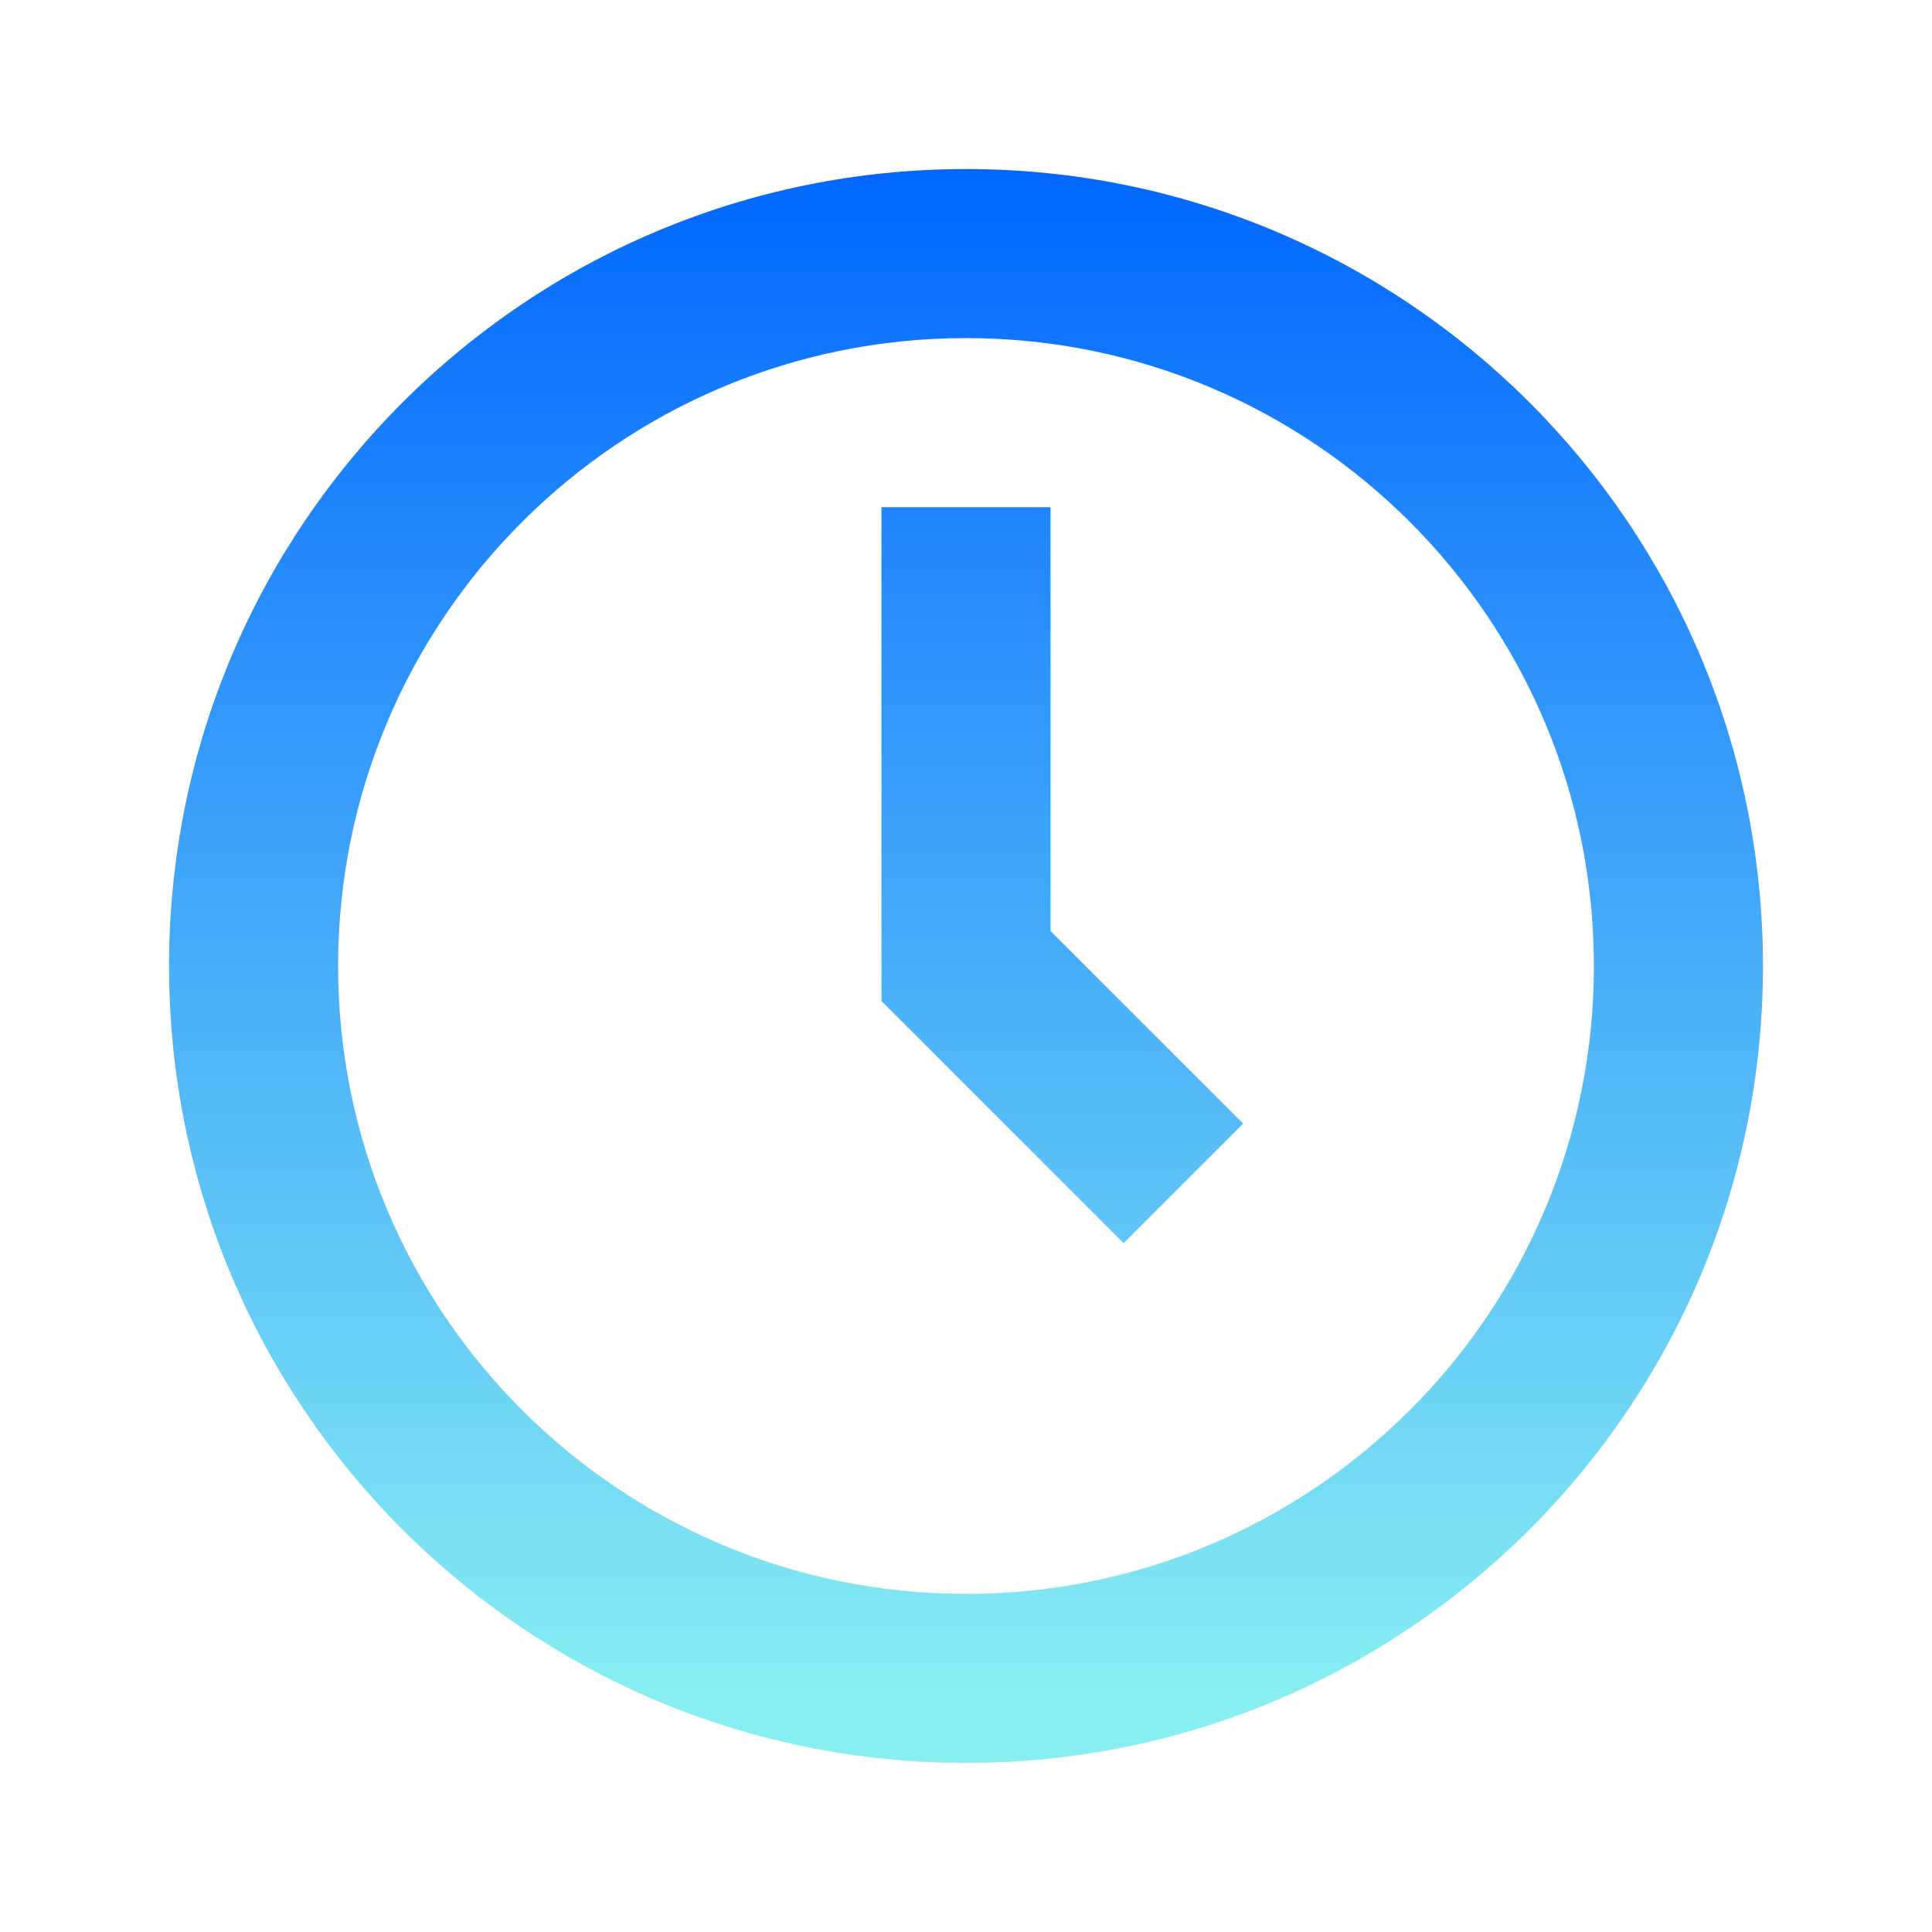
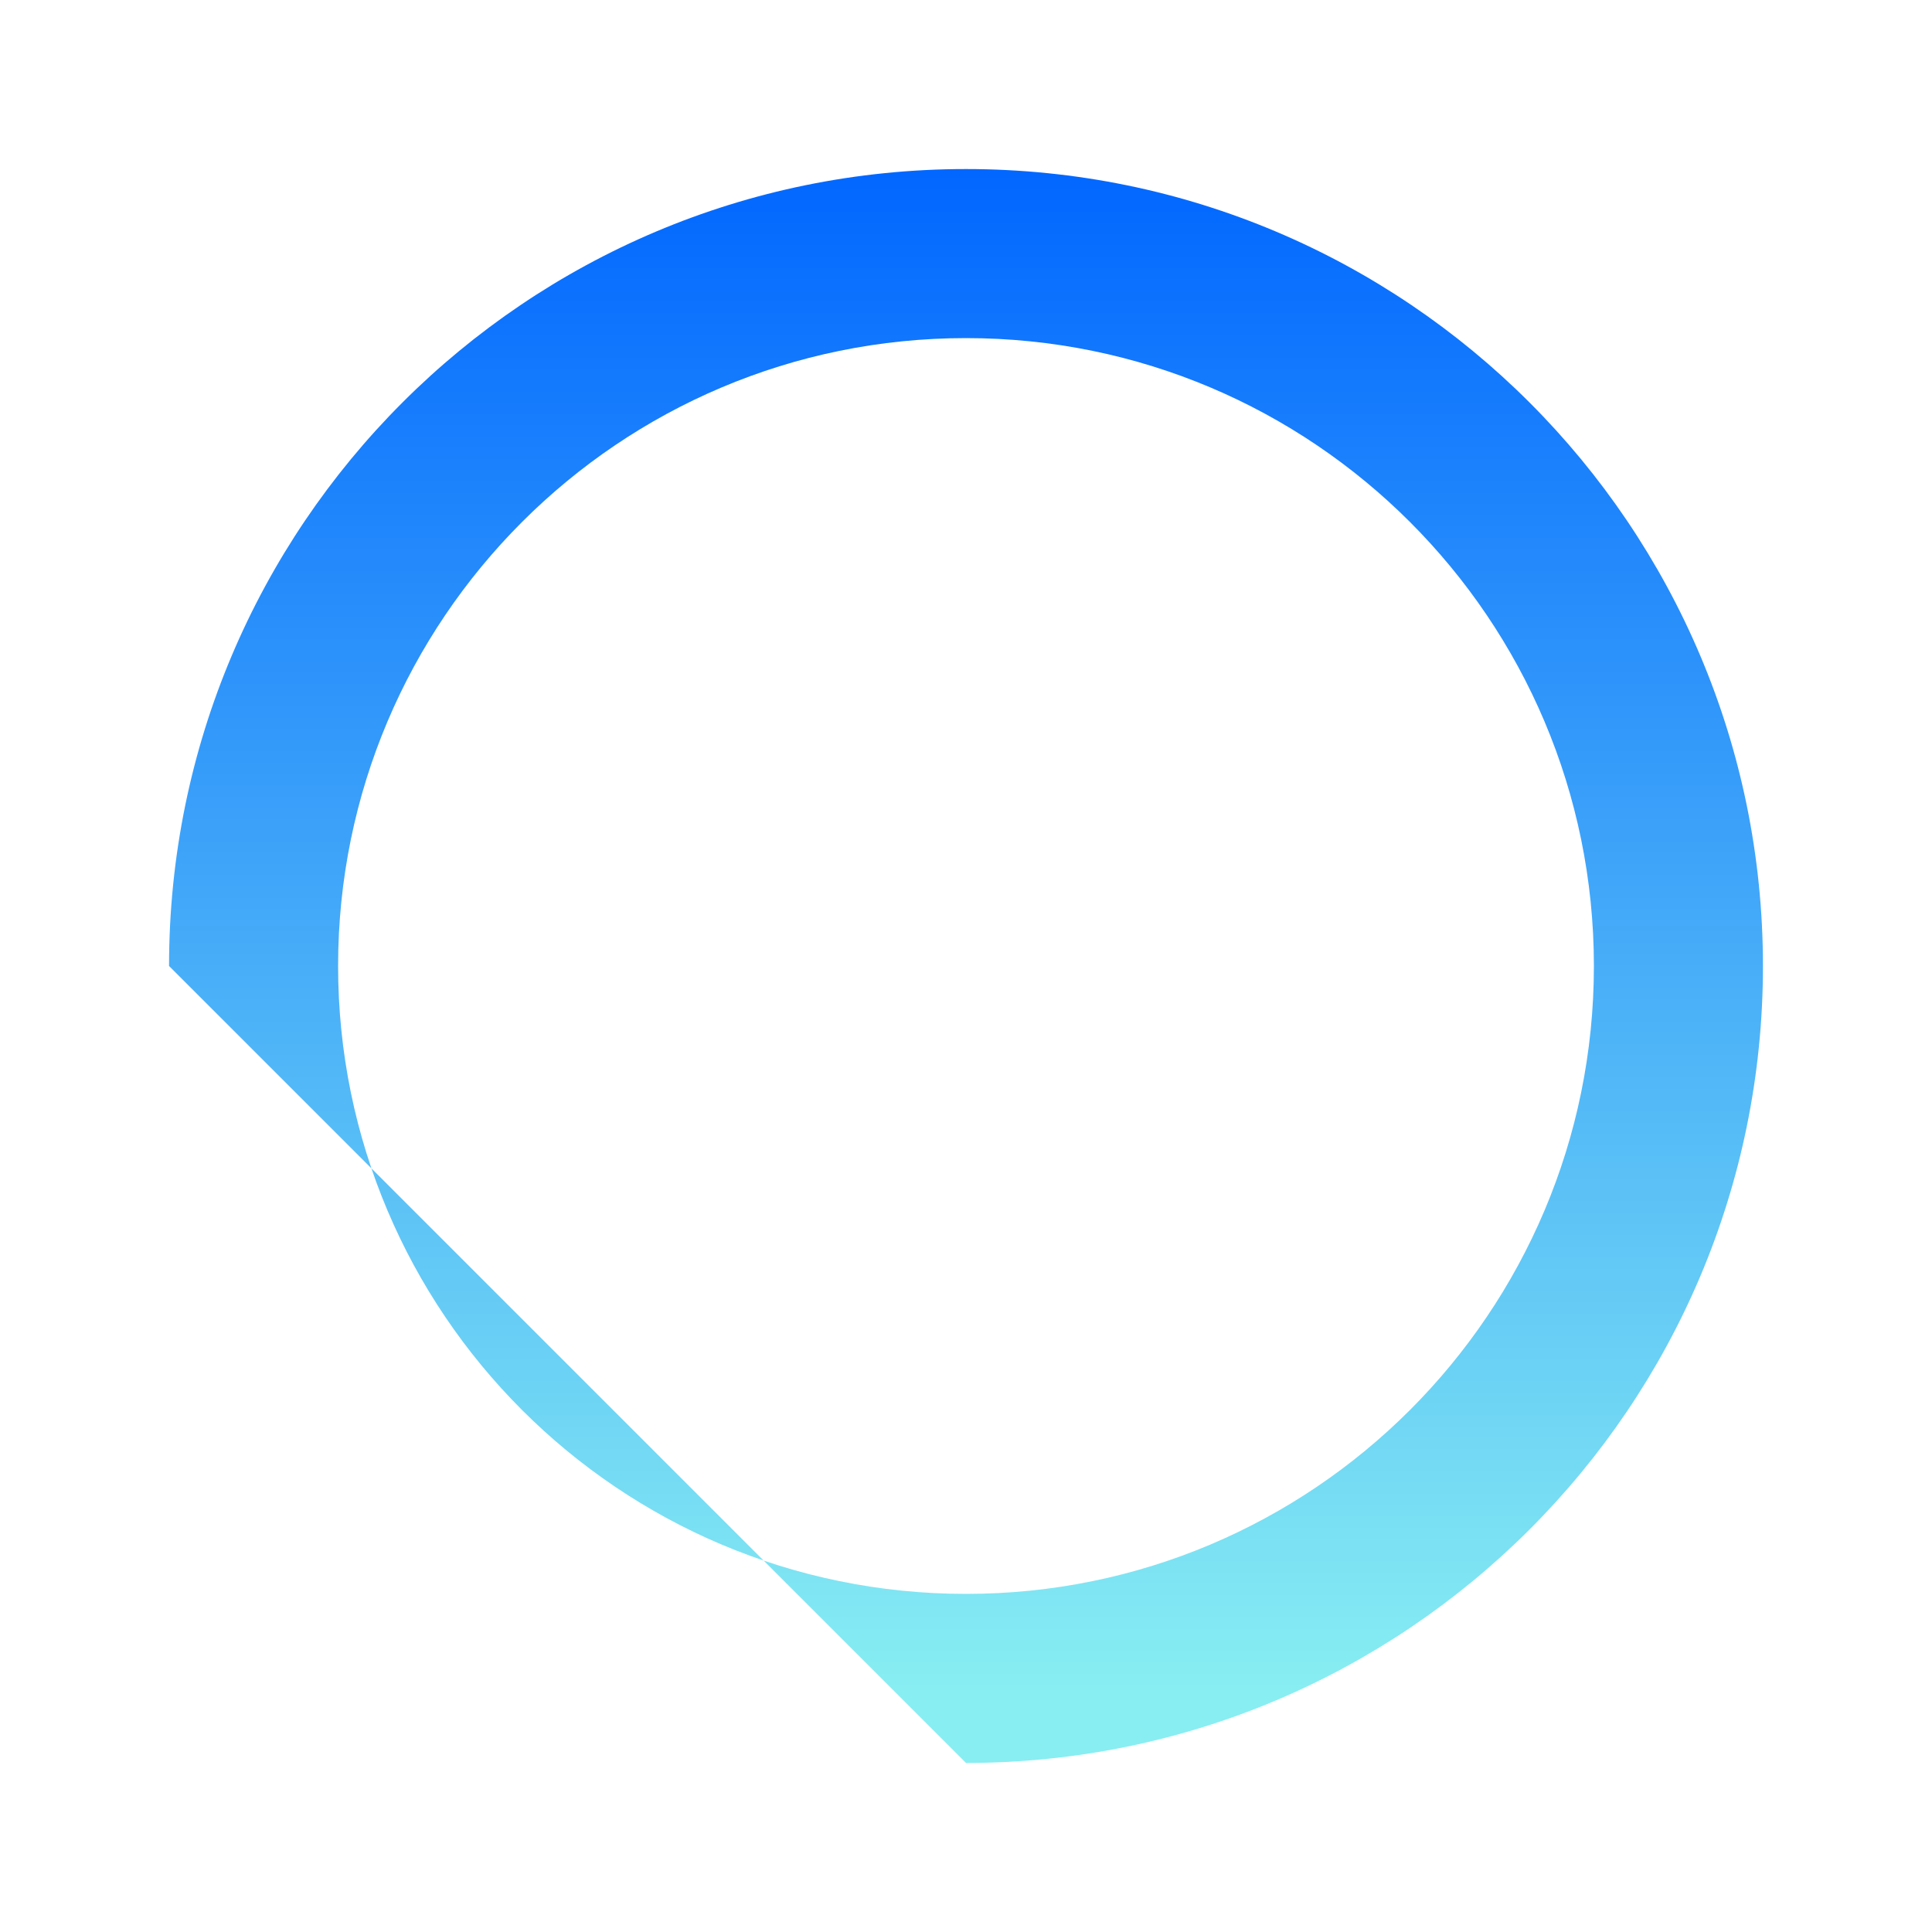
<svg xmlns="http://www.w3.org/2000/svg" width="80" height="80" viewBox="0 0 80 80" fill="none">
  <defs>
    <linearGradient id="paint0_linear_8454_2713" x1="40" y1="70" x2="40" y2="6.667" gradientUnits="userSpaceOnUse">
      <stop stop-color="#88EEF2" />
      <stop offset="1" stop-color="#0066FF" />
    </linearGradient>
  </defs>
-   <path fill-rule="evenodd" clip-rule="evenodd" d="M40 66C54.359 66 66 54.359 66 40C66 25.641 54.359 14 40 14C25.641 14 14 25.641 14 40C14 54.359 25.641 66 40 66ZM40 73C58.225 73 73 58.225 73 40C73 21.775 58.225 7 40 7C21.775 7 7 21.775 7 40C7 58.225 21.775 73 40 73Z" fill="url(#paint0_linear_8454_2713)" />
-   <path fill-rule="evenodd" clip-rule="evenodd" d="M36.5 21H43.5V38.55L51.475 46.525L46.525 51.475L36.5 41.45V21Z" fill="url(#paint0_linear_8454_2713)" />
+   <path fill-rule="evenodd" clip-rule="evenodd" d="M40 66C54.359 66 66 54.359 66 40C66 25.641 54.359 14 40 14C25.641 14 14 25.641 14 40C14 54.359 25.641 66 40 66ZM40 73C58.225 73 73 58.225 73 40C73 21.775 58.225 7 40 7C21.775 7 7 21.775 7 40Z" fill="url(#paint0_linear_8454_2713)" />
</svg>